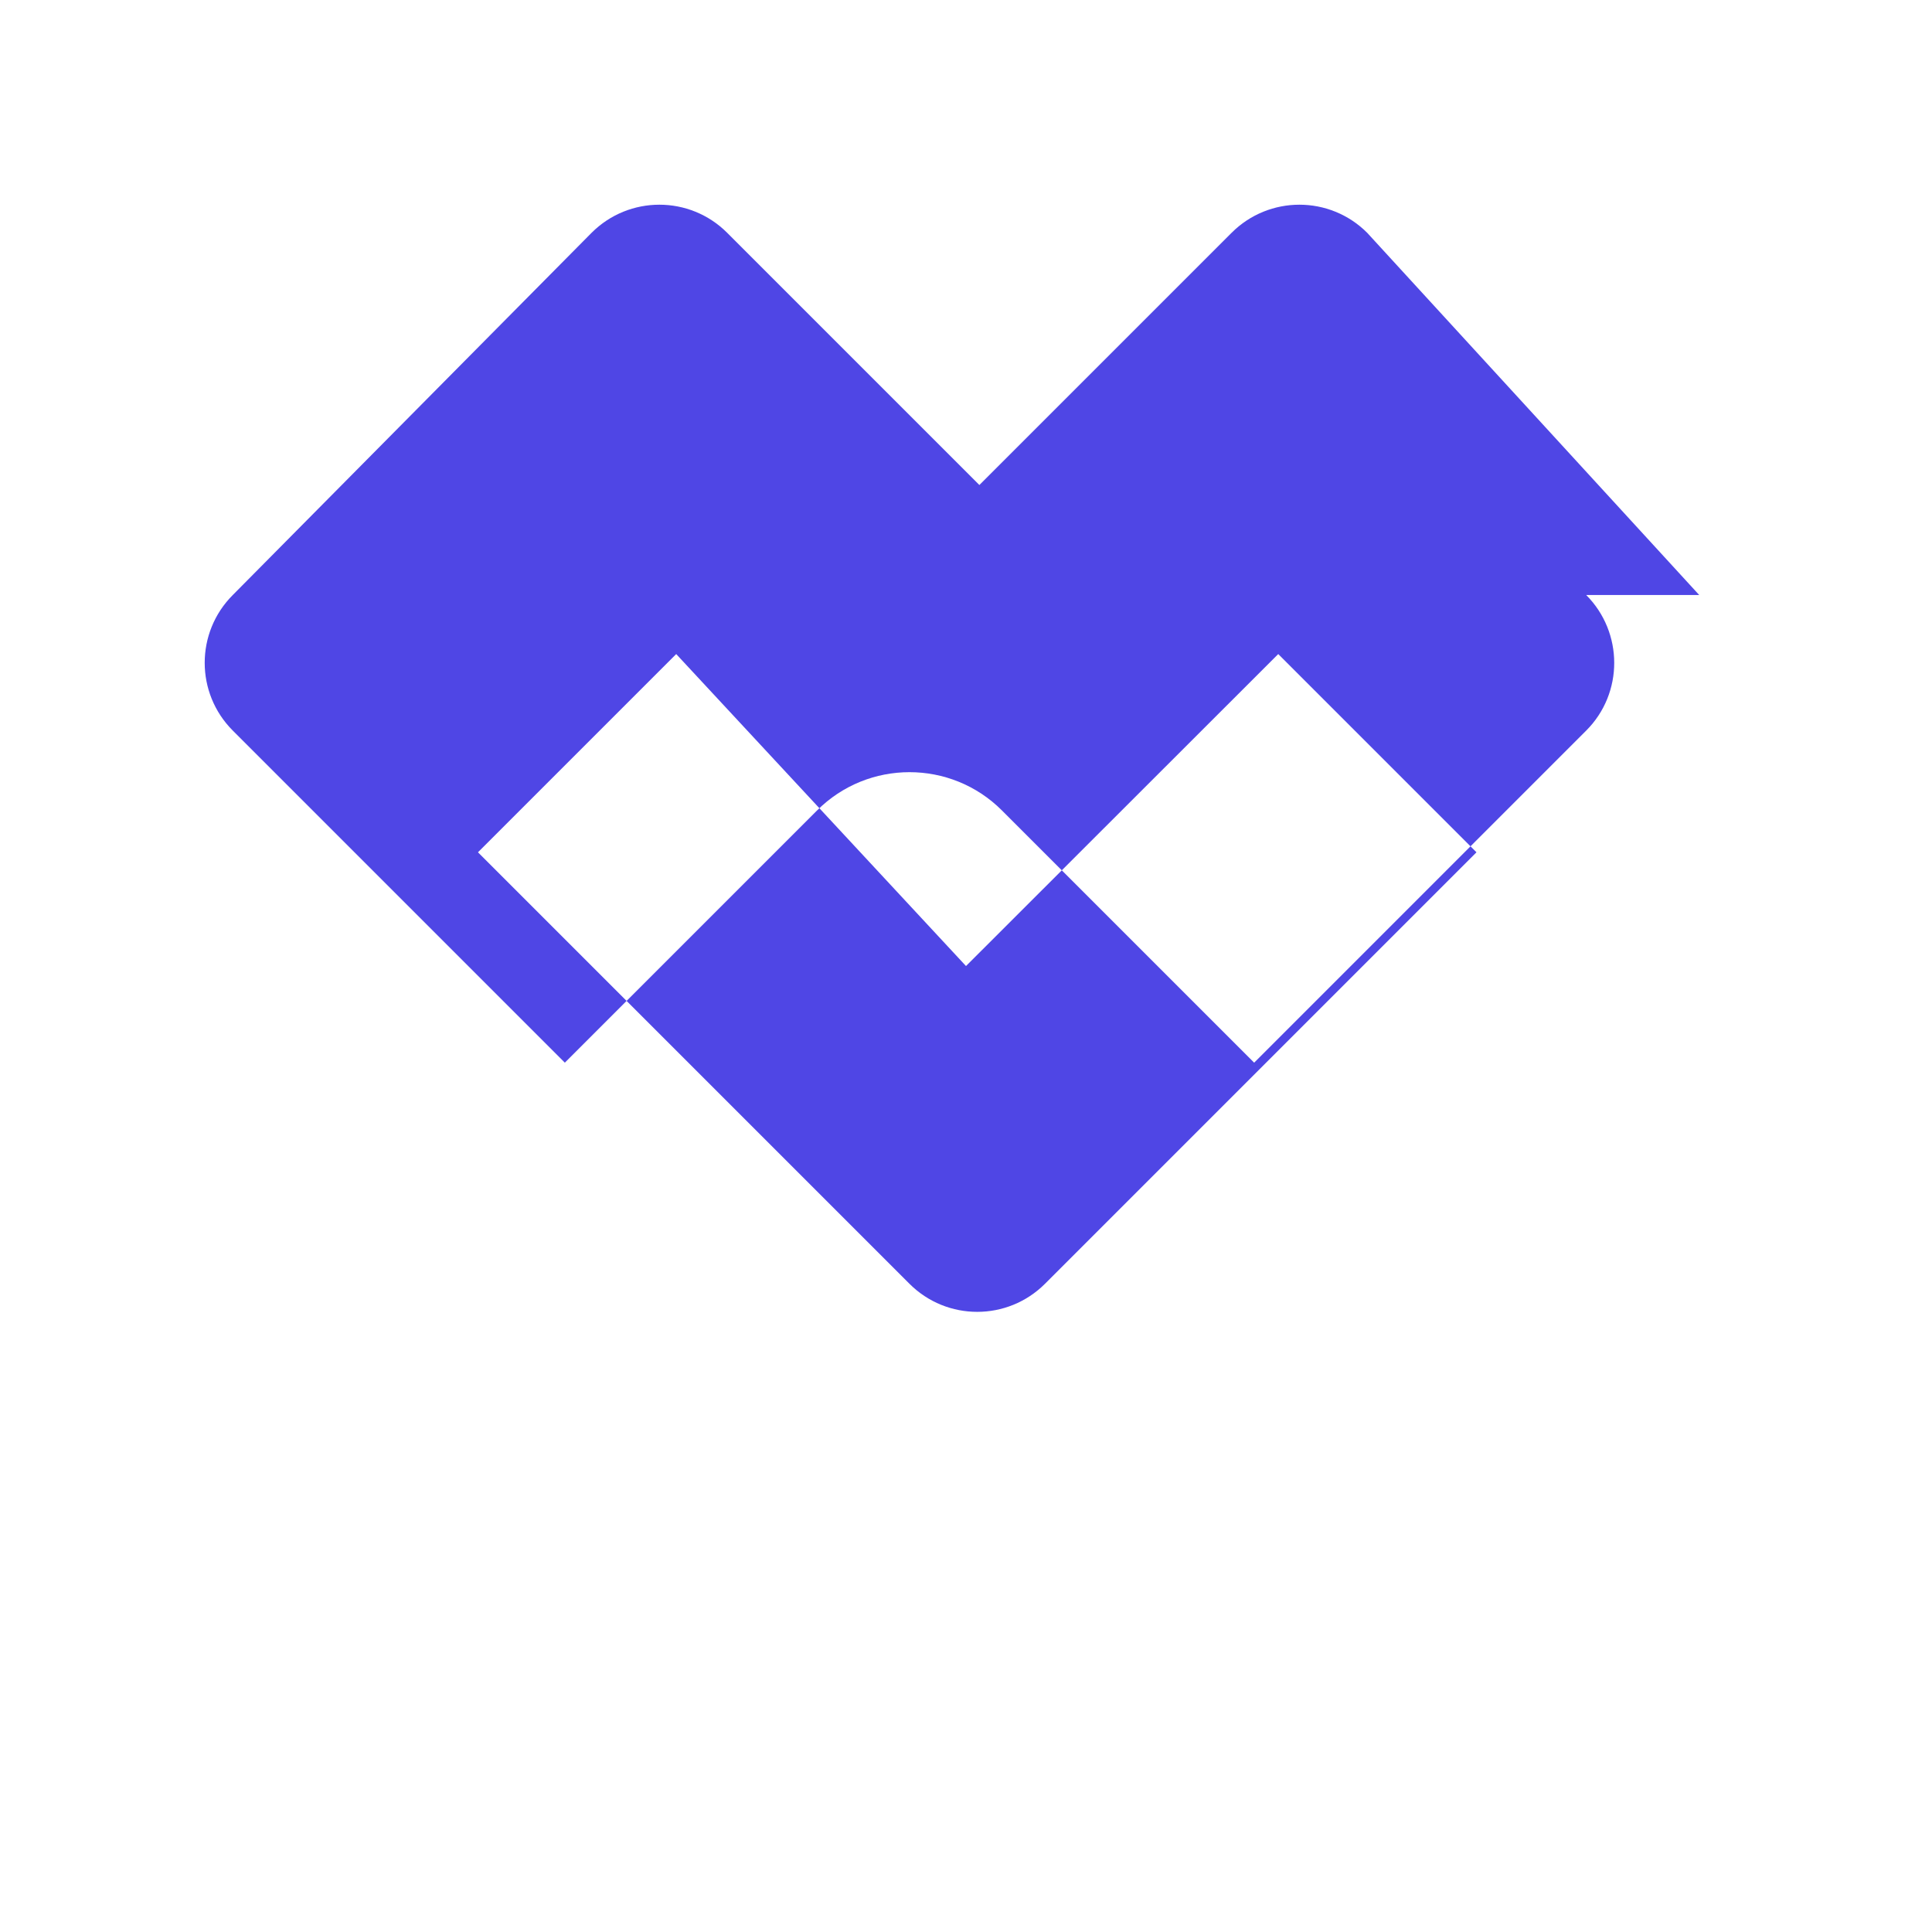
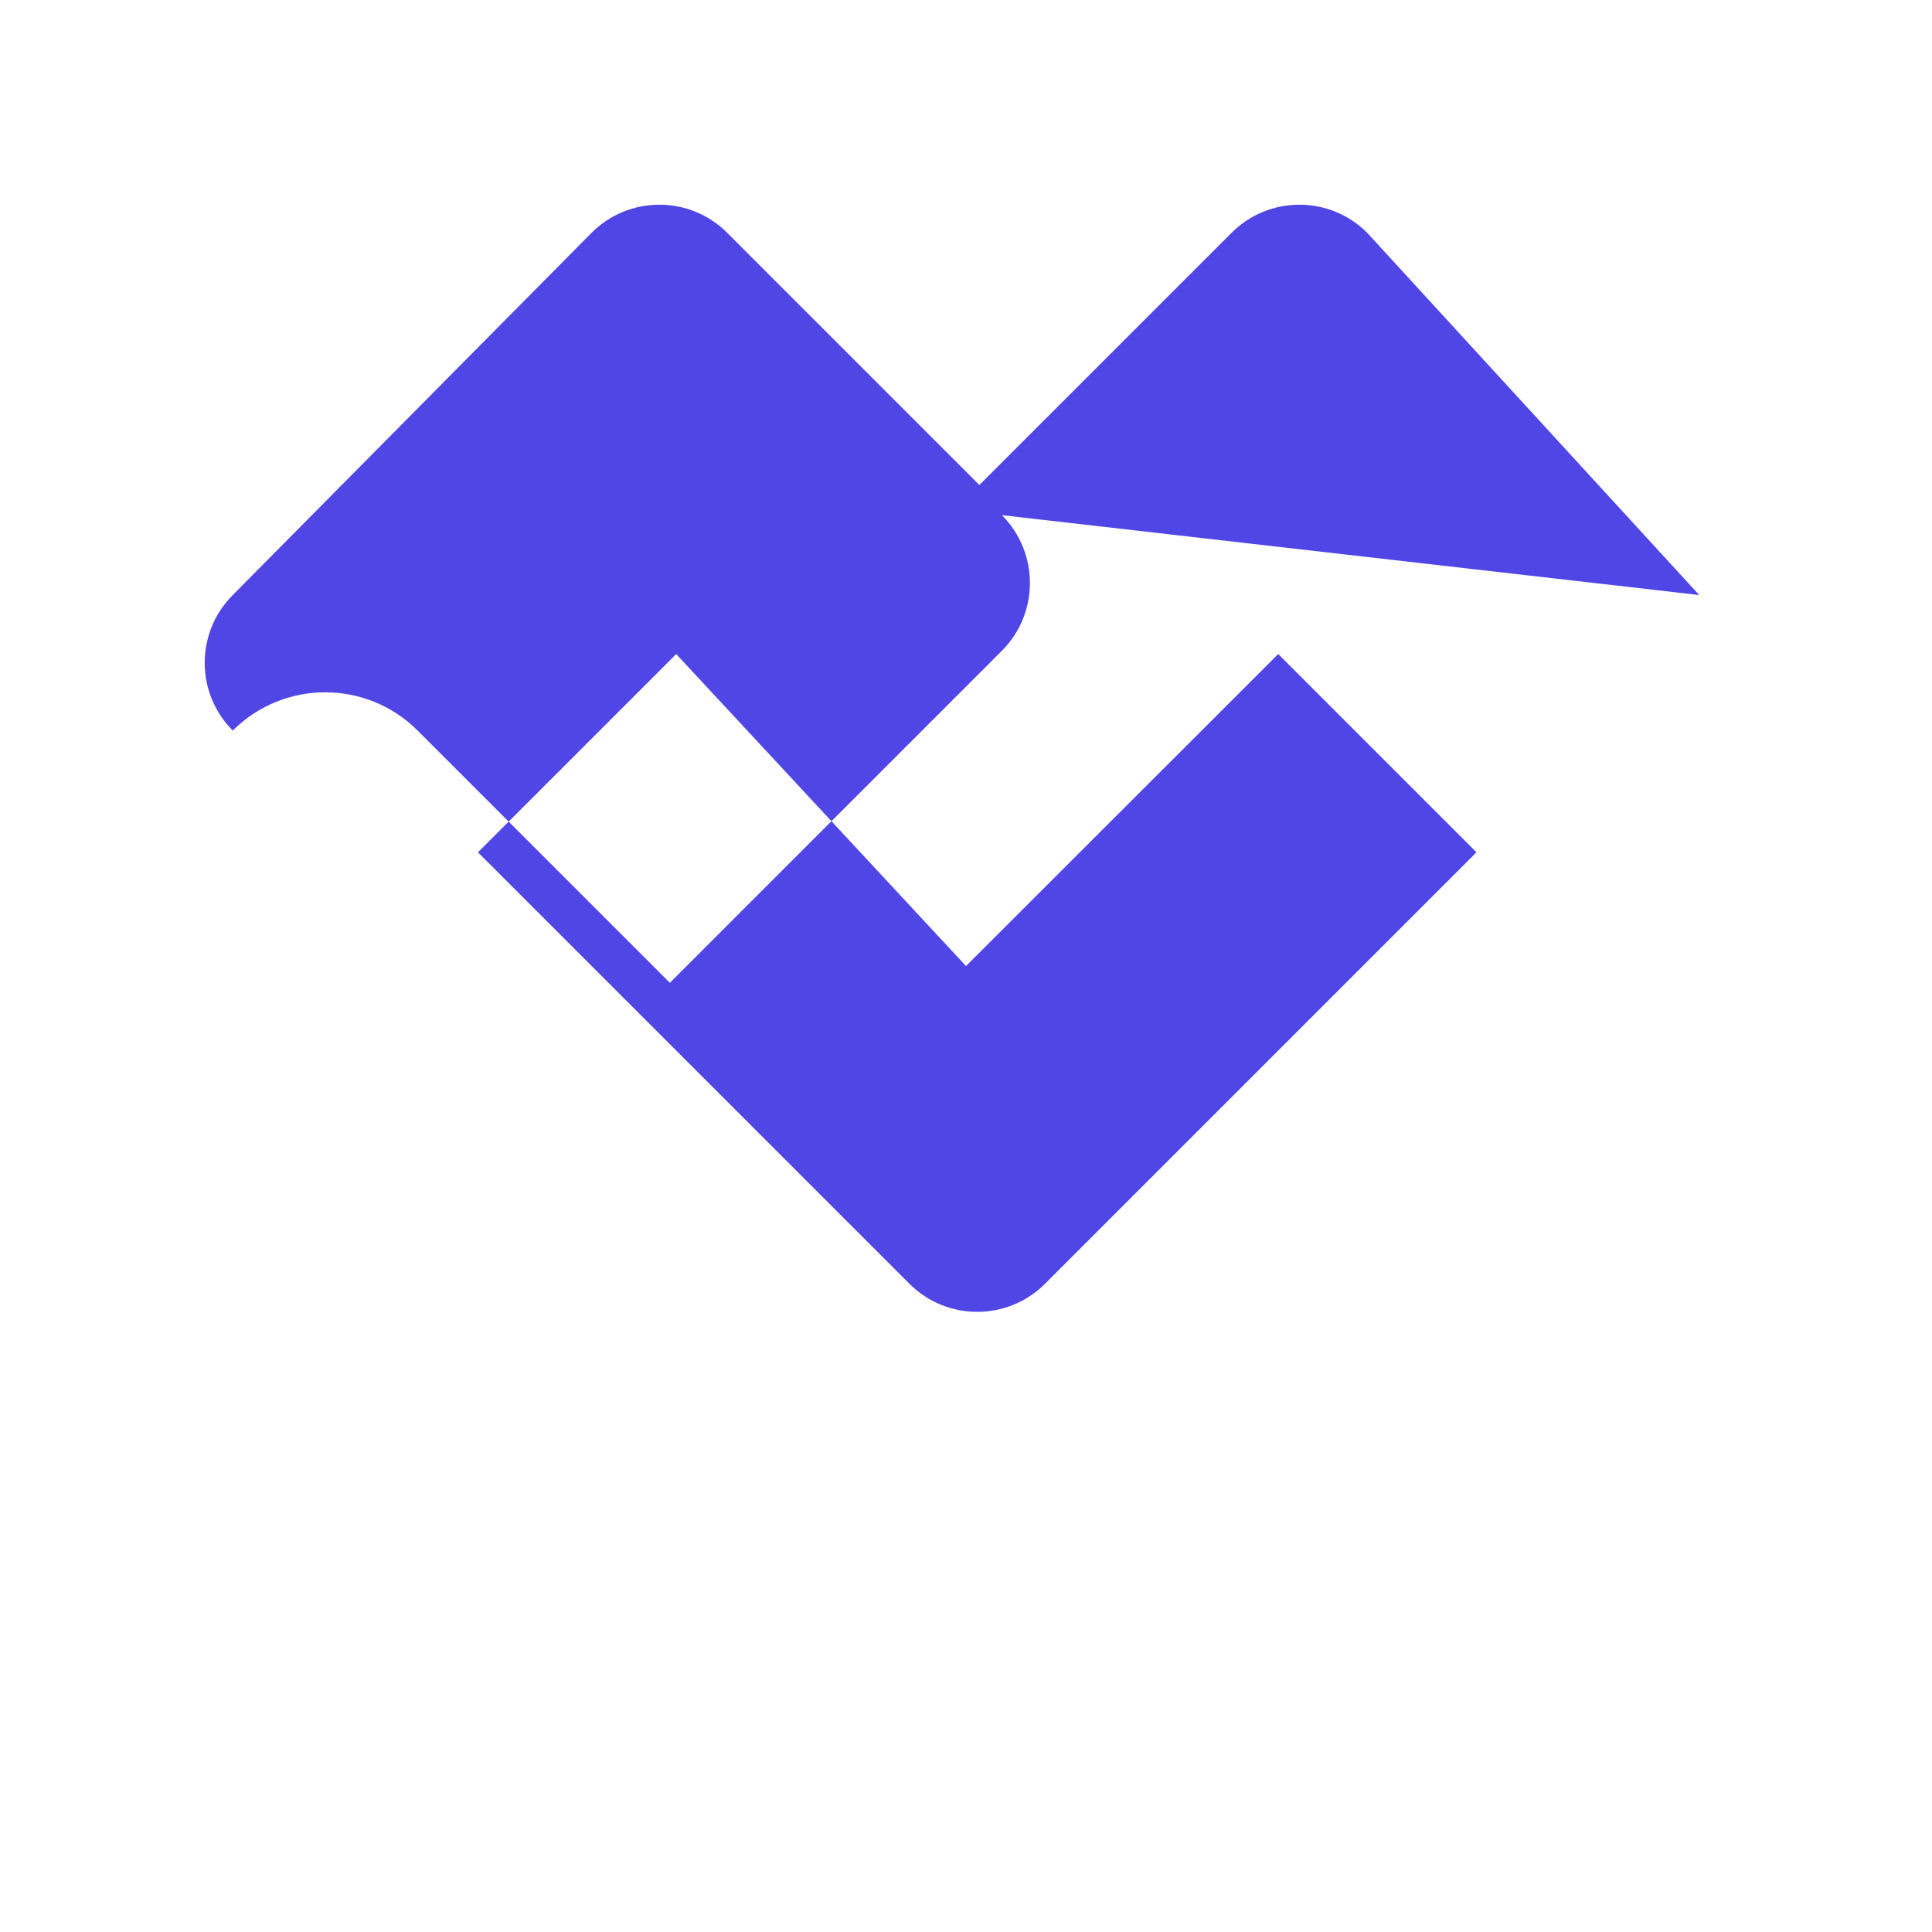
<svg xmlns="http://www.w3.org/2000/svg" viewBox="0 0 192 192">
-   <path fill="#4f46e5" d="M168.867 59.133L135.867 23.133c-3.72-3.72-9.75-3.72-13.47 0L97.33 48.2 72.263 23.133c-3.72-3.72-9.75-3.72-13.47 0L23.133 59.133c-3.72 3.72-3.72 9.75 0 13.47l33 33.004 25.067-25.067c5.07-5.07 13.3-5.07 18.37 0l25.067 25.067 33-33.004c3.72-3.72 3.7-9.75 0-13.47zM96 96.004L127.03 65l19.7 19.7-42.88 42.88c-3.72 3.72-9.75 3.72-13.47 0l-42.88-42.88 19.7-19.7L96 96.004z" />
+   <path fill="#4f46e5" d="M168.867 59.133L135.867 23.133c-3.72-3.72-9.75-3.72-13.47 0L97.33 48.2 72.263 23.133c-3.72-3.72-9.75-3.72-13.47 0L23.133 59.133c-3.72 3.72-3.72 9.75 0 13.47c5.07-5.07 13.3-5.07 18.37 0l25.067 25.067 33-33.004c3.72-3.72 3.7-9.75 0-13.47zM96 96.004L127.03 65l19.7 19.7-42.88 42.88c-3.72 3.72-9.75 3.72-13.47 0l-42.88-42.88 19.7-19.7L96 96.004z" />
</svg>